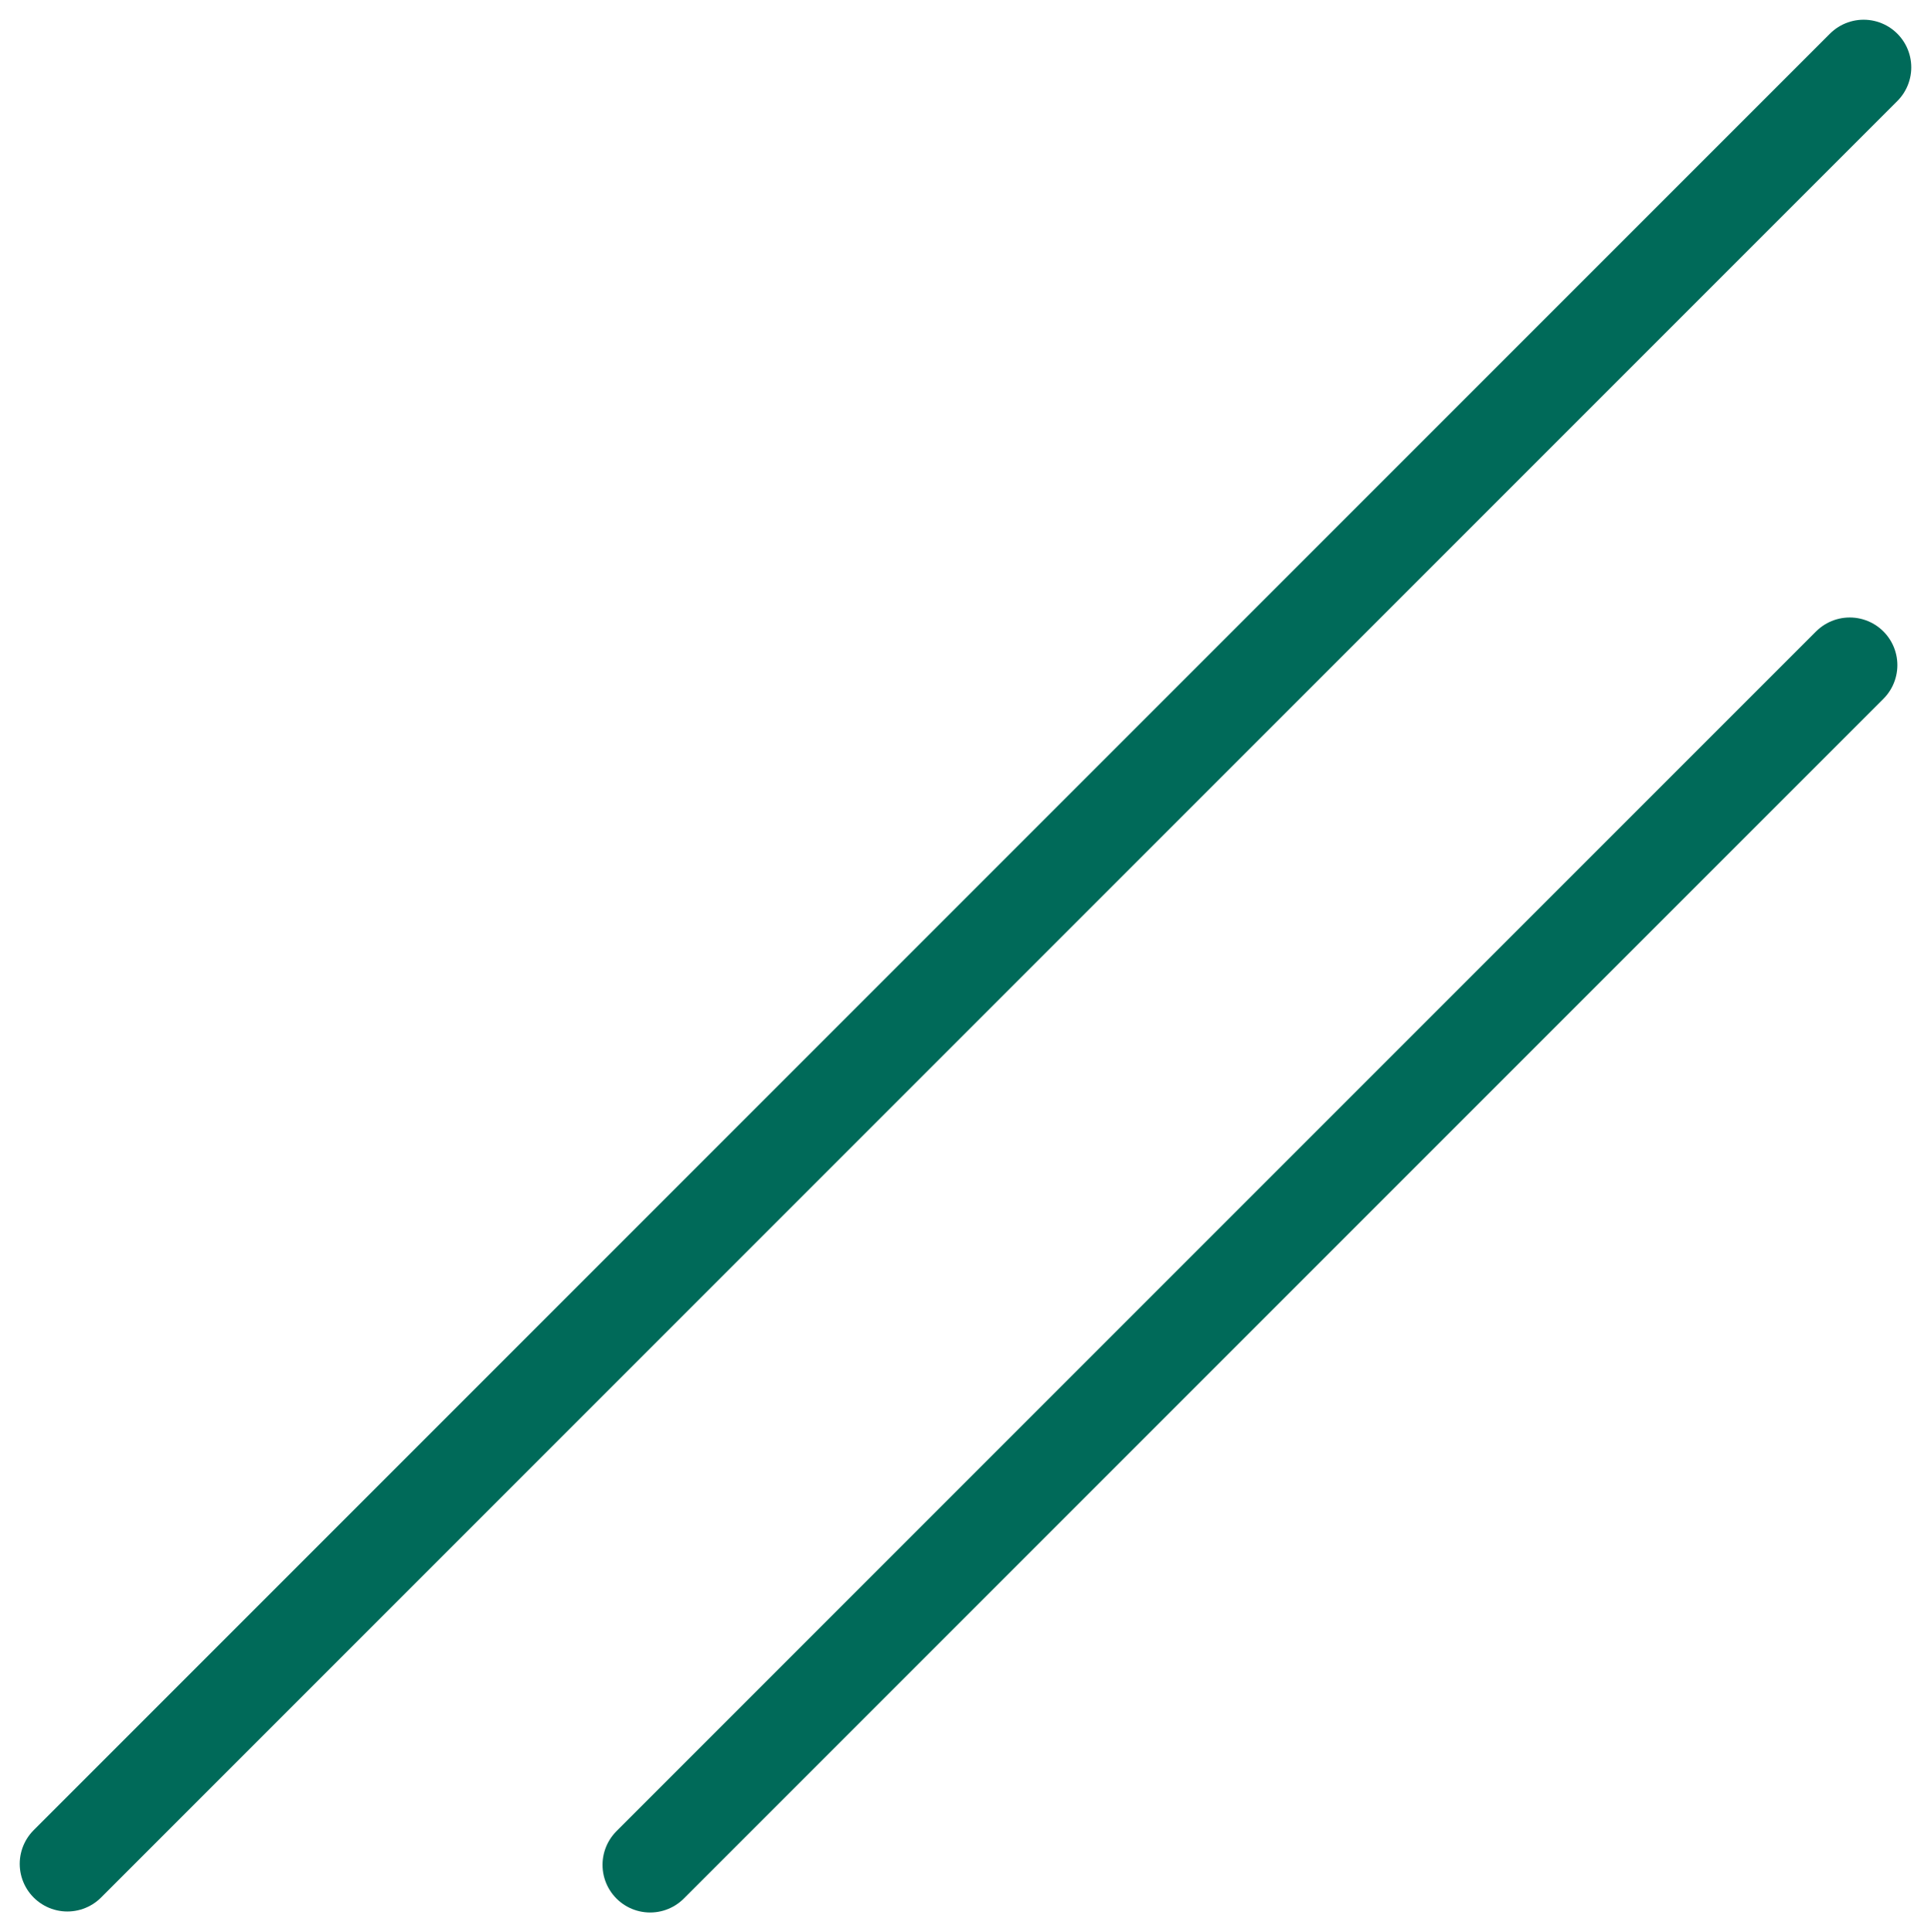
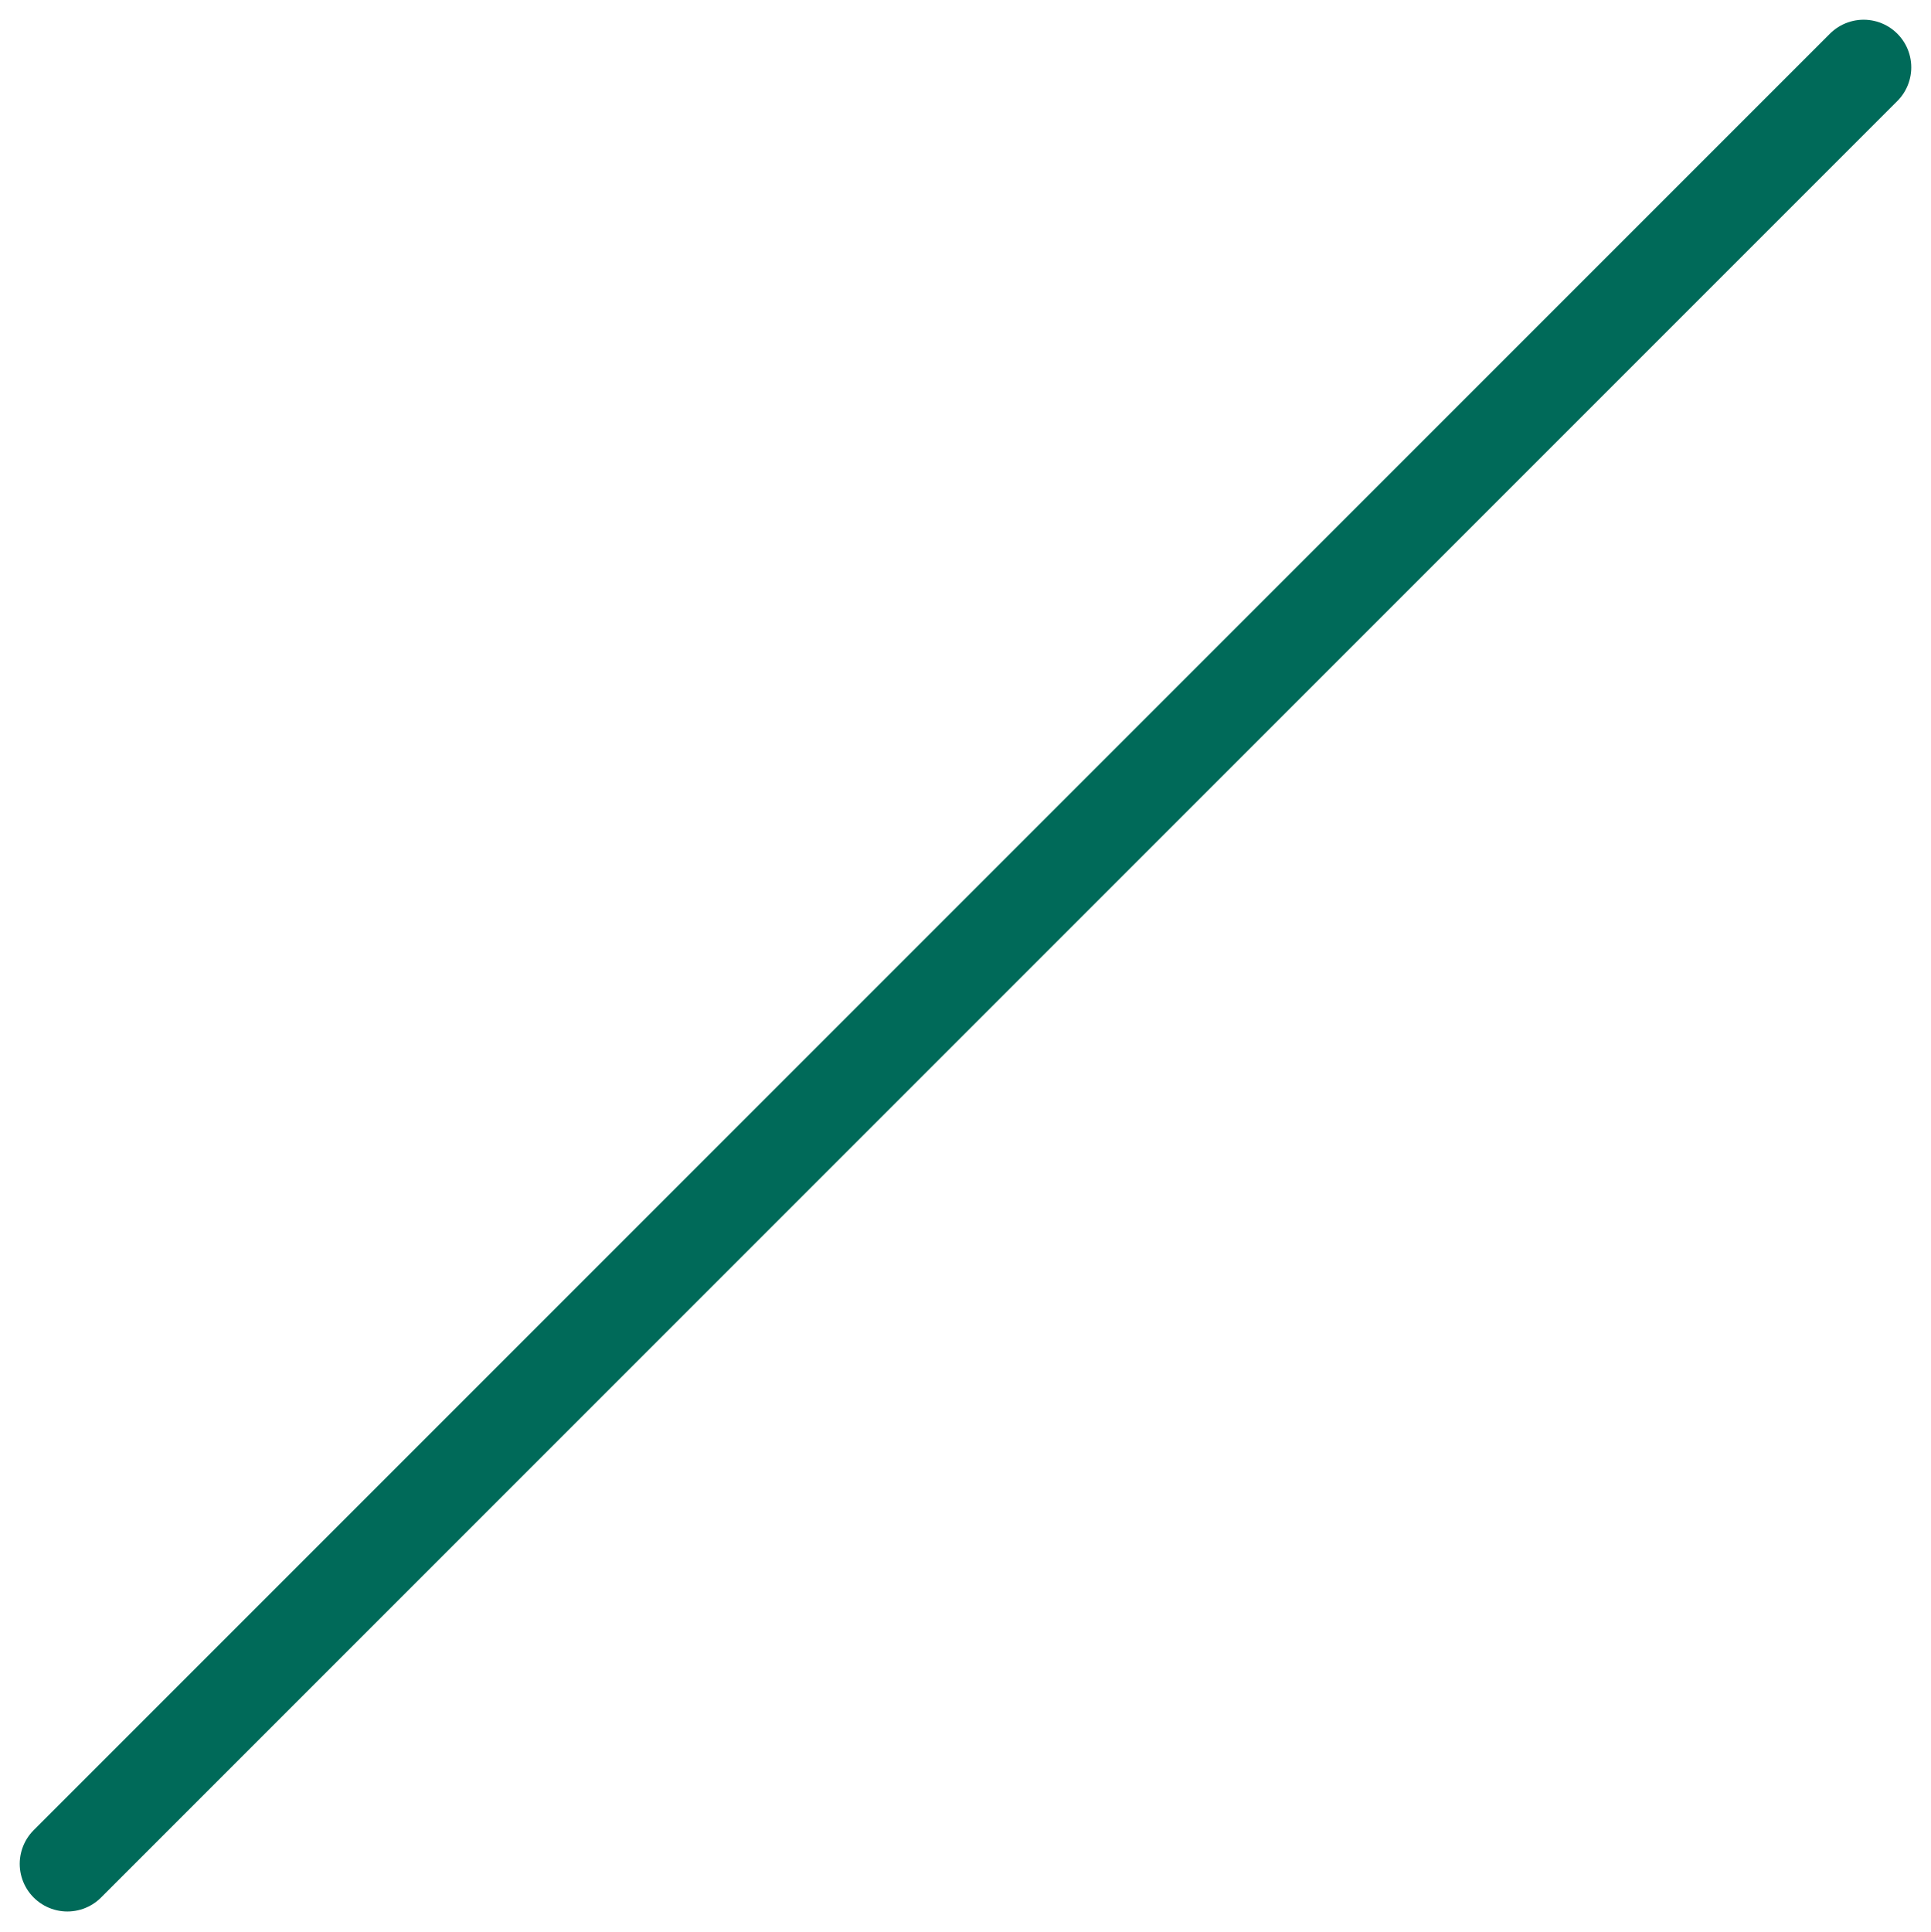
<svg xmlns="http://www.w3.org/2000/svg" width="60.811" height="60.842" viewBox="0 0 60.811 60.842">
  <g id="グループ_151" data-name="グループ 151" transform="translate(4123.493 -4370.981) rotate(45)">
    <line id="線_21" data-name="線 21" y2="80" transform="translate(218 5966.5)" fill="none" stroke="#006a59" stroke-linecap="round" stroke-width="3" />
-     <line id="線_22" data-name="線 22" y2="53.426" transform="translate(231 5980.119)" fill="none" stroke="#006a59" stroke-linecap="round" stroke-width="3" />
  </g>
</svg>